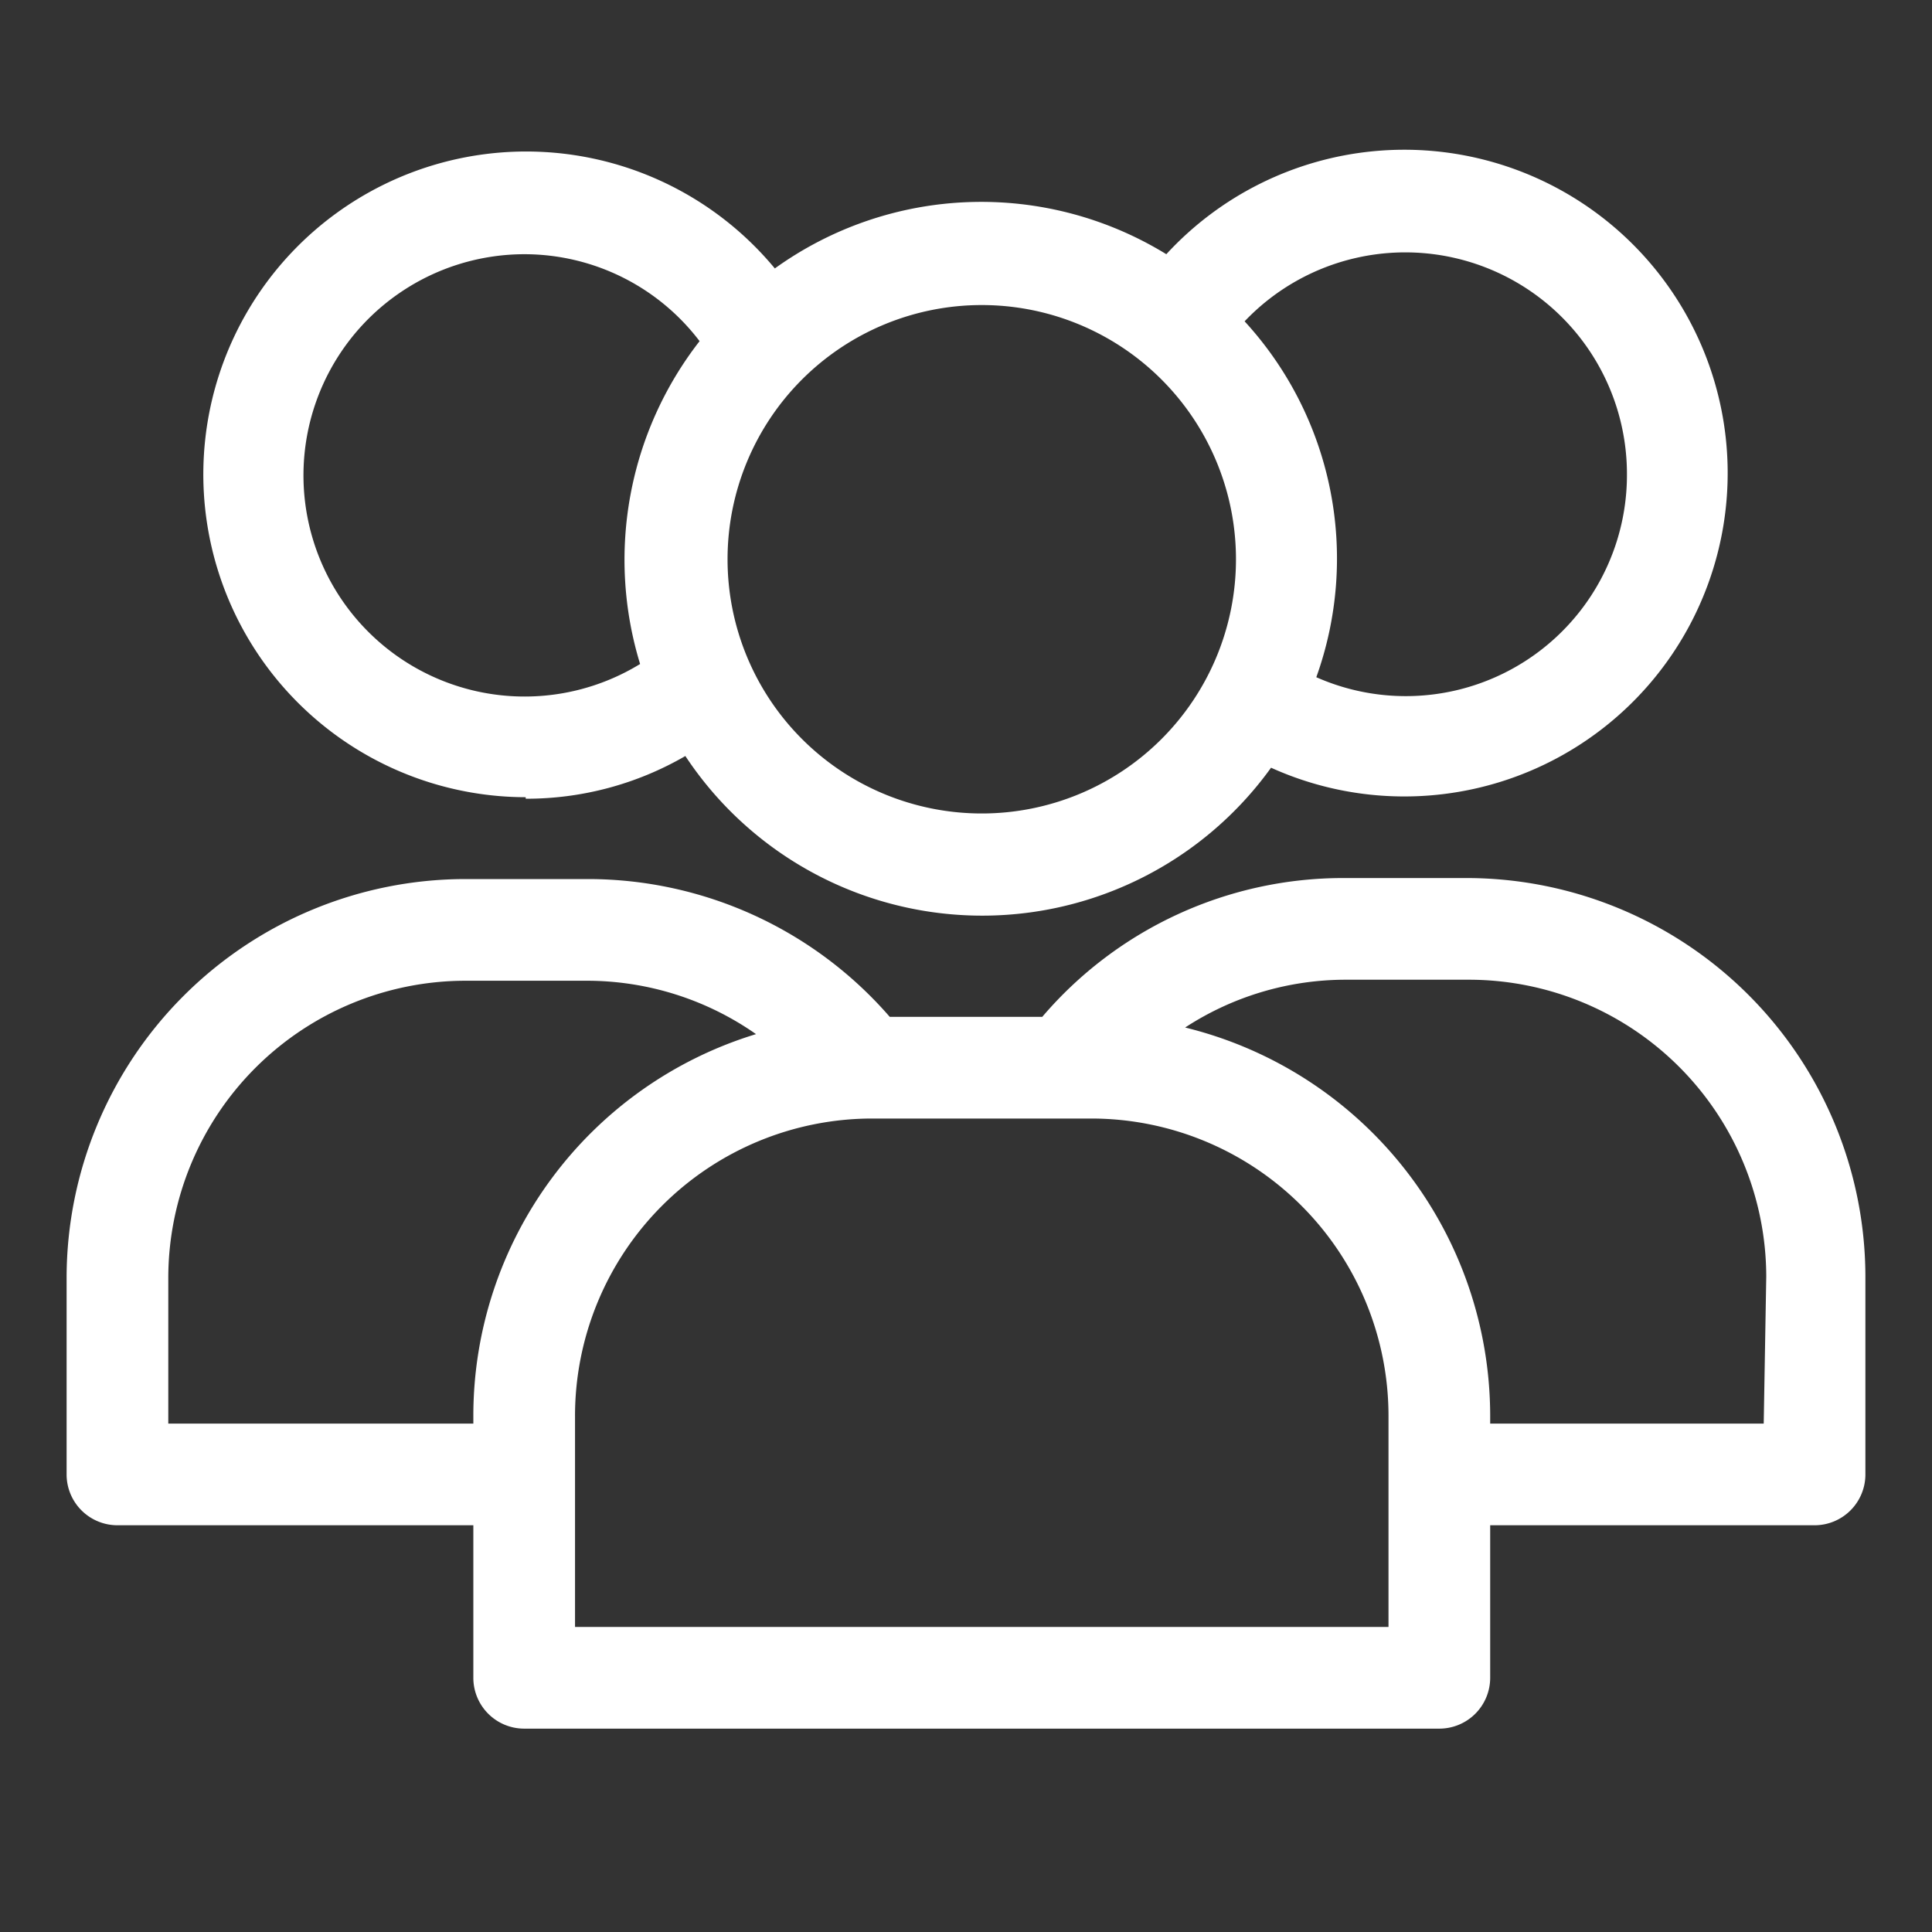
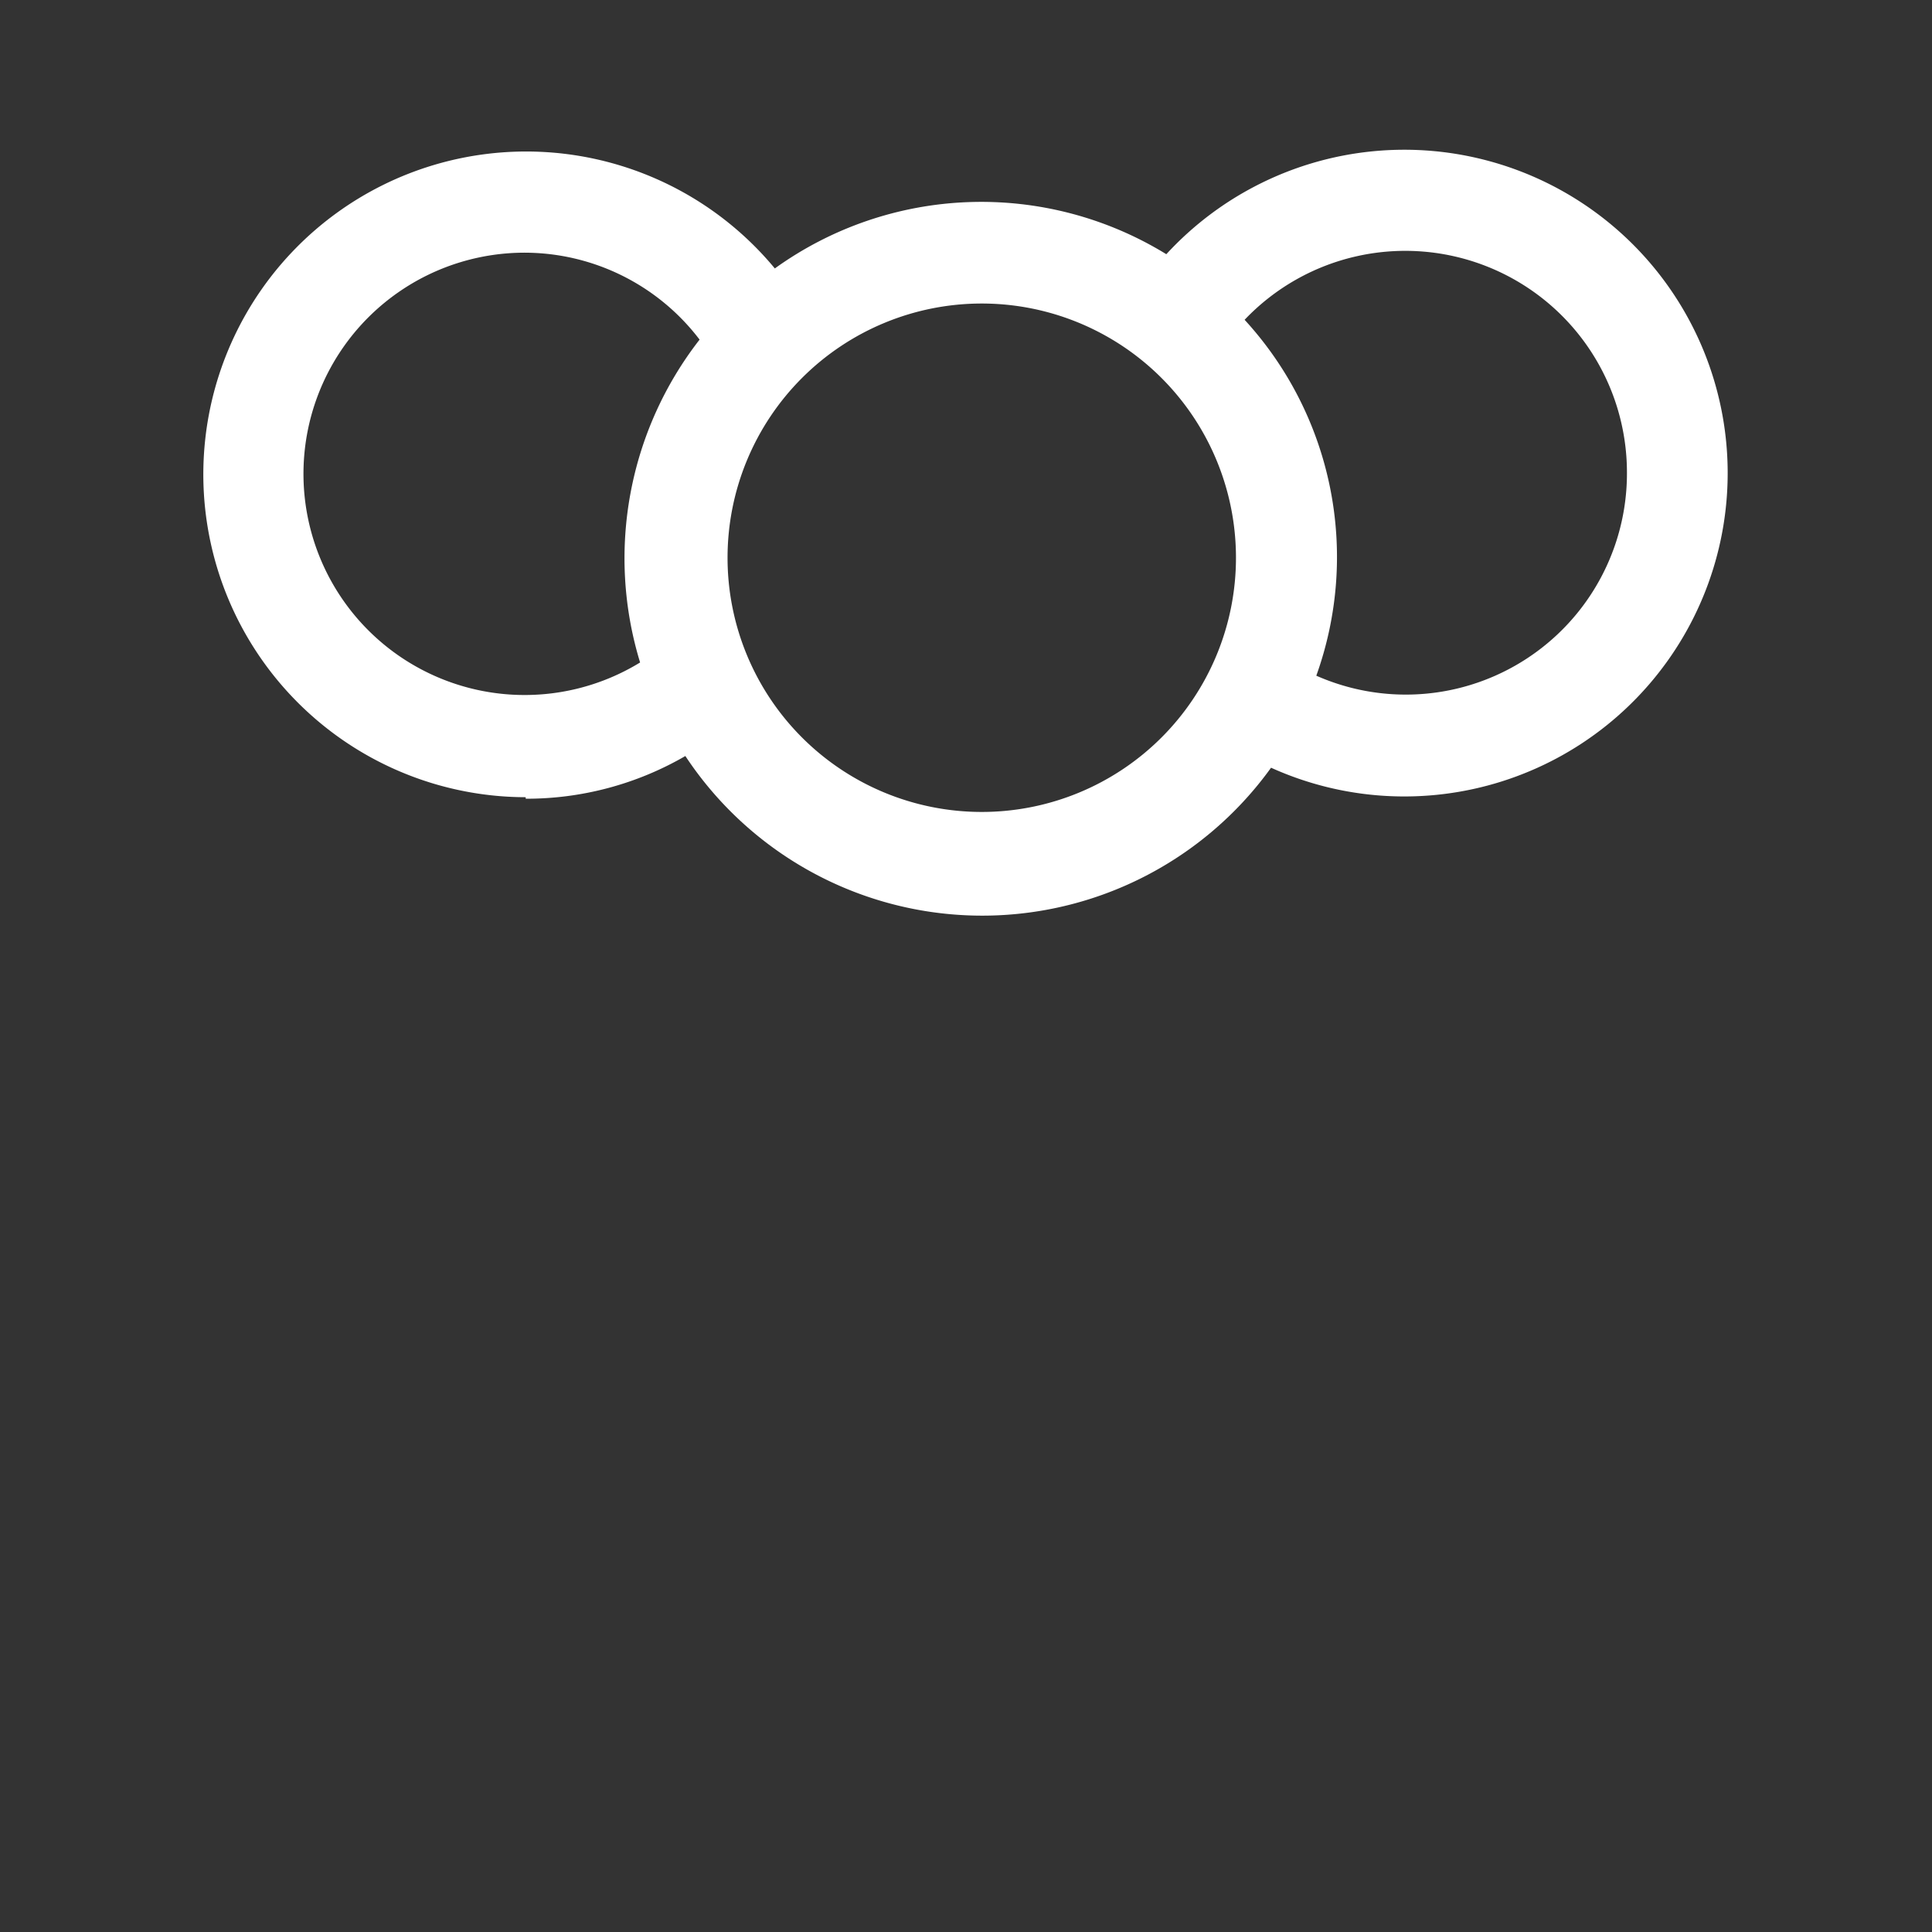
<svg xmlns="http://www.w3.org/2000/svg" id="Layer_2" height="300" viewBox="0 0 38 38" width="300" data-name="Layer 2" version="1.1">
  <rect x="0" y="0" width="38" height="38" fill="#333333" stroke="none" />
  <g width="100%" height="100%" transform="matrix(1,0,0,1,0,0)">
-     <path d="m10.34 15.71a6.23 6.23 0 0 0 3.14-.84 7 7 0 0 0 11.52.23 6.36 6.36 0 1 0 -2.06-10.1 6.95 6.95 0 0 0 -7.7.28 6.35 6.35 0 1 0 -4.9 10.4zm21.66-6.39a4.35 4.35 0 0 1 -6.11 4 6.9 6.9 0 0 0 -1.41-7 4.36 4.36 0 0 1 7.52 3zm-7.69 1.68a5 5 0 1 1 -5-5 5 5 0 0 1 5 5zm-14-6a4.33 4.33 0 0 1 3.45 1.71 7 7 0 0 0 -1.17 6.35 4.35 4.35 0 1 1 -2.25-8.06z" fill="#ffffff" fill-opacity="1" data-original-color="#000000ff" stroke="none" stroke-opacity="1" />
-     <path d="m28.85 17.27h-2.41a7.78 7.78 0 0 0 -5.94 2.73h-3a7.86 7.86 0 0 0 -5.93-2.71h-2.42a7.85 7.85 0 0 0 -7.84 7.84v3.87a1 1 0 0 0 1 1h7v3a1 1 0 0 0 1 1h18a1 1 0 0 0 1-1v-3h6.38a1 1 0 0 0 1-1v-3.89a7.85 7.85 0 0 0 -7.84-7.84zm-25.54 10.73v-2.87a5.85 5.85 0 0 1 5.84-5.84h2.39a5.8 5.8 0 0 1 3.33 1.05 7.85 7.85 0 0 0 -5.56 7.5v.16zm24 4h-16v-4.16a5.85 5.85 0 0 1 5.84-5.84h4.31a5.85 5.85 0 0 1 5.85 5.84zm7.38-4h-5.38v-.16a7.87 7.87 0 0 0 -6-7.63 5.78 5.78 0 0 1 3.18-.94h2.41a5.85 5.85 0 0 1 5.84 5.84z" fill="#ffffff" fill-opacity="1" data-original-color="#000000ff" stroke="none" stroke-opacity="1" />
+     <path d="m10.34 15.71a6.23 6.23 0 0 0 3.14-.84 7 7 0 0 0 11.52.23 6.36 6.36 0 1 0 -2.06-10.1 6.95 6.95 0 0 0 -7.7.28 6.35 6.35 0 1 0 -4.9 10.4m21.66-6.39a4.35 4.35 0 0 1 -6.11 4 6.9 6.9 0 0 0 -1.41-7 4.36 4.36 0 0 1 7.52 3zm-7.69 1.68a5 5 0 1 1 -5-5 5 5 0 0 1 5 5zm-14-6a4.33 4.33 0 0 1 3.45 1.71 7 7 0 0 0 -1.17 6.35 4.35 4.35 0 1 1 -2.25-8.06z" fill="#ffffff" fill-opacity="1" data-original-color="#000000ff" stroke="none" stroke-opacity="1" />
  </g>
</svg>